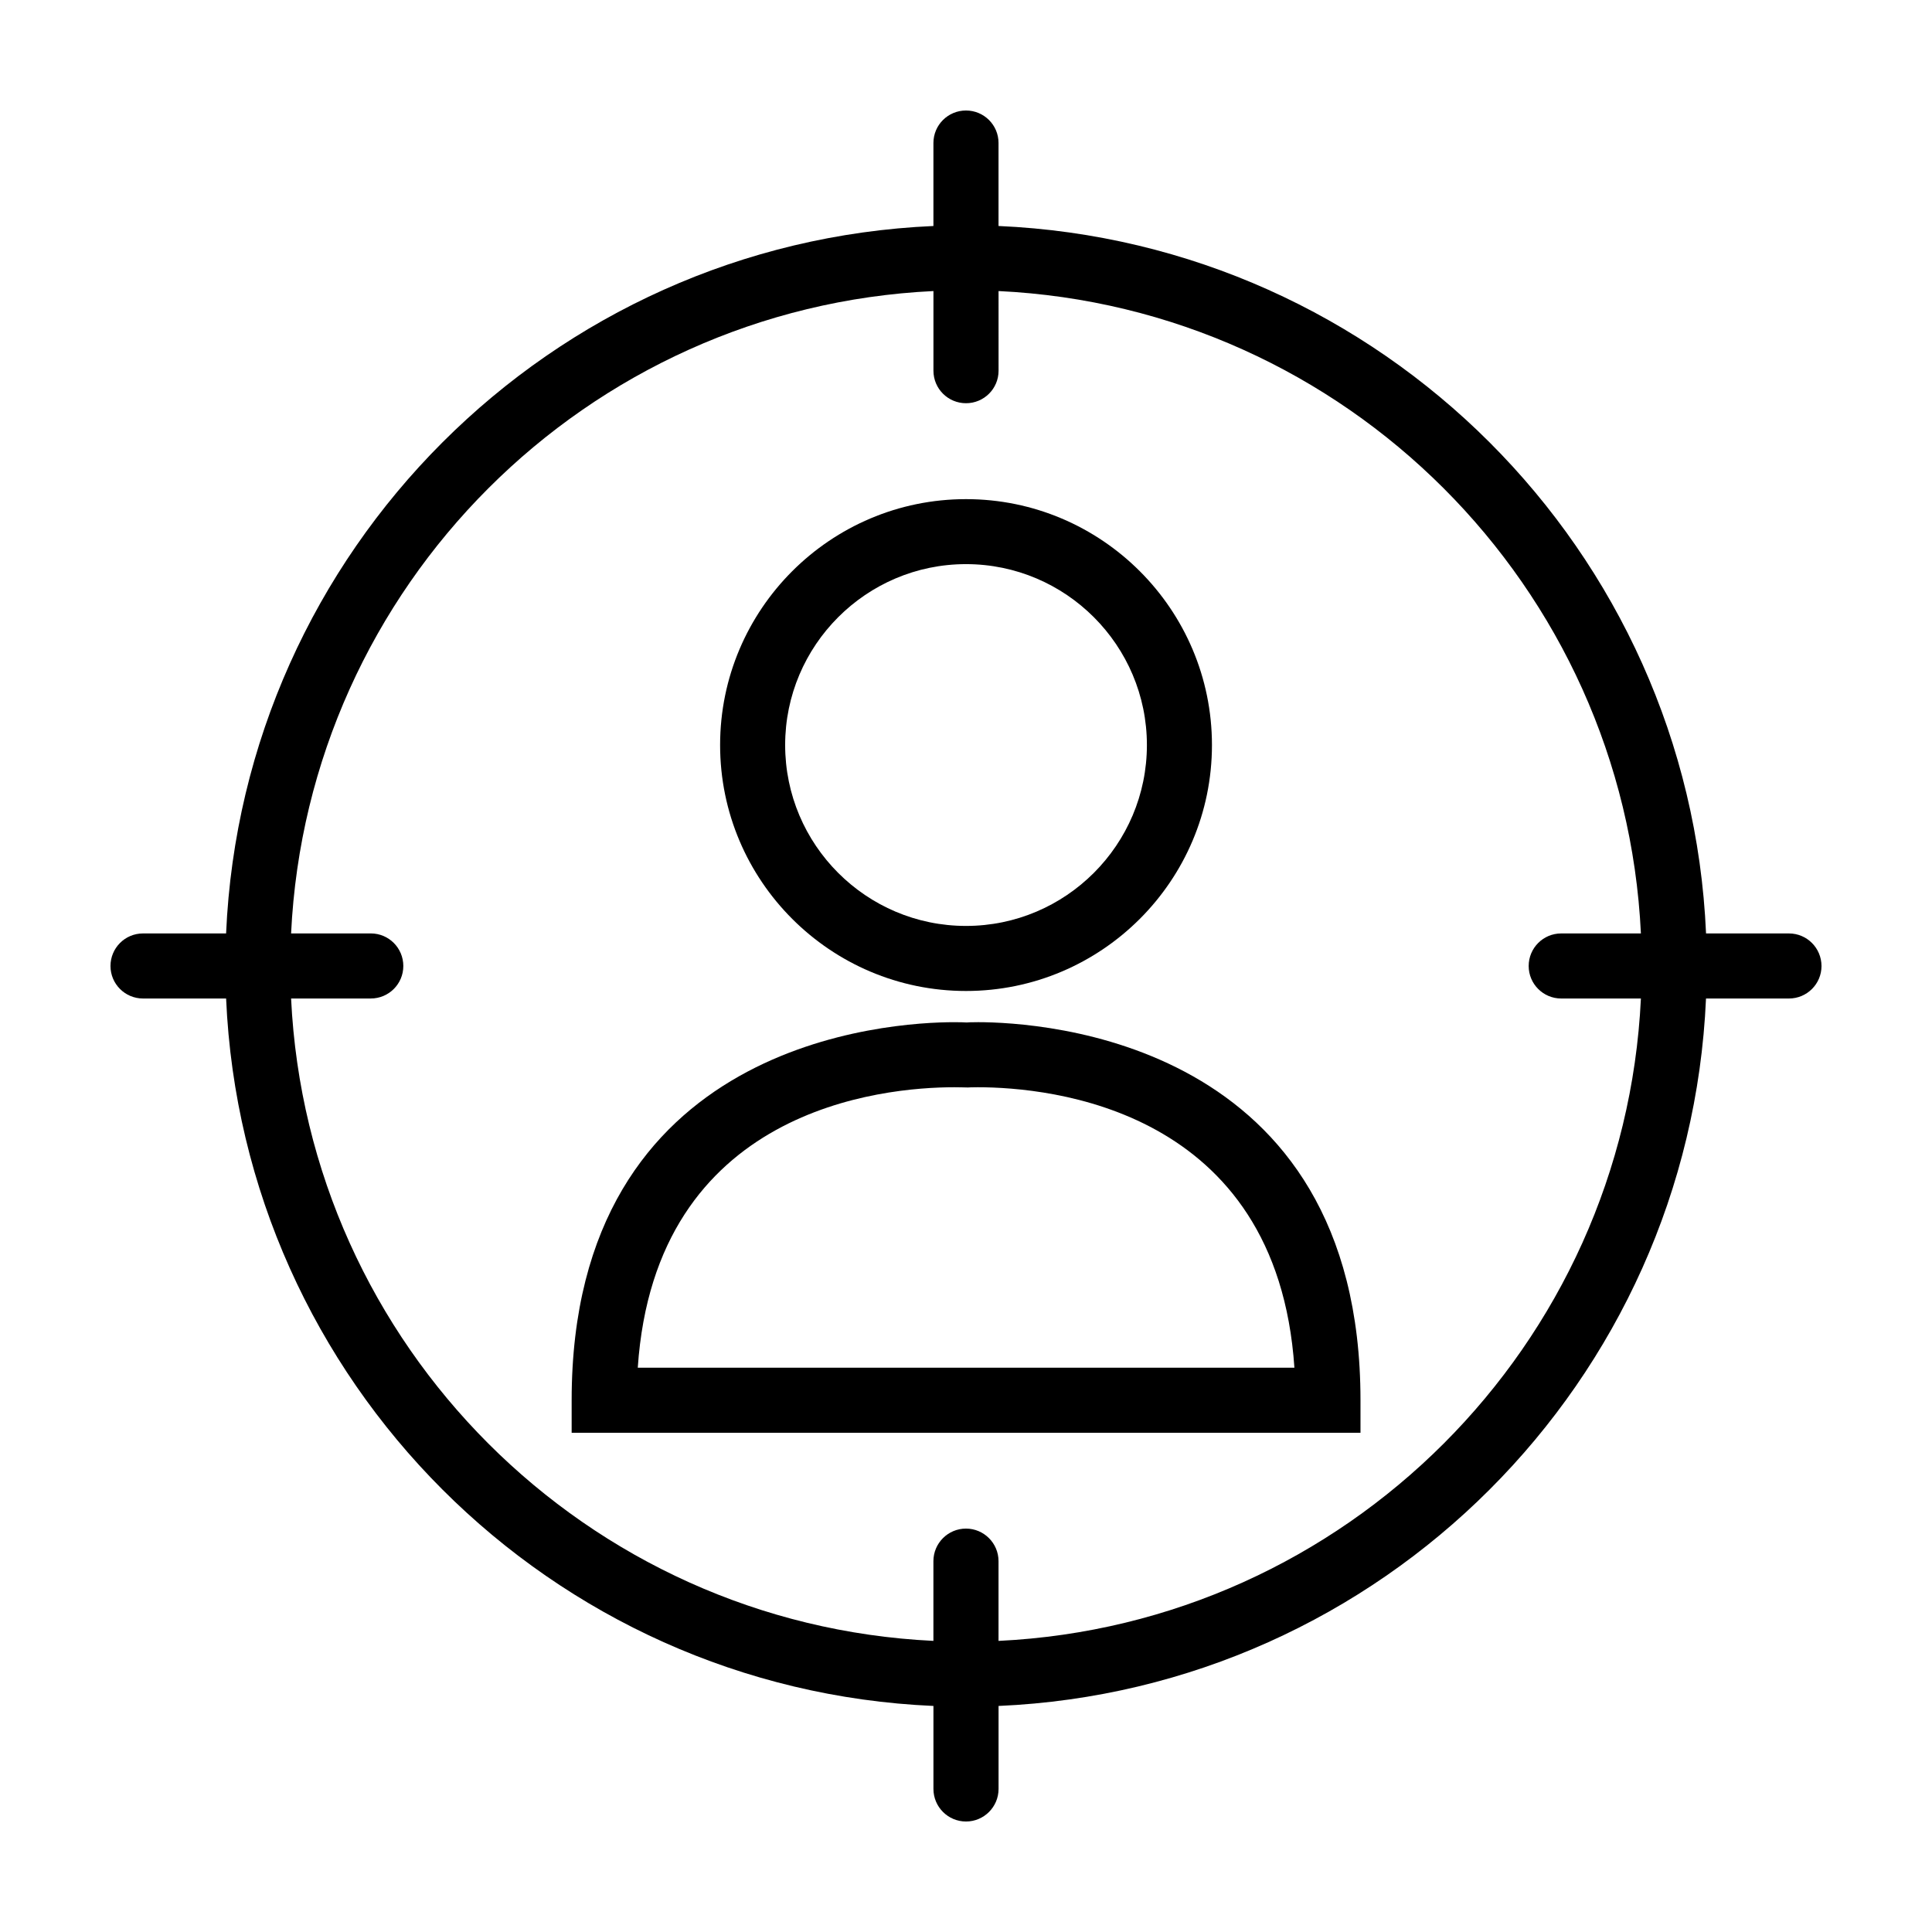
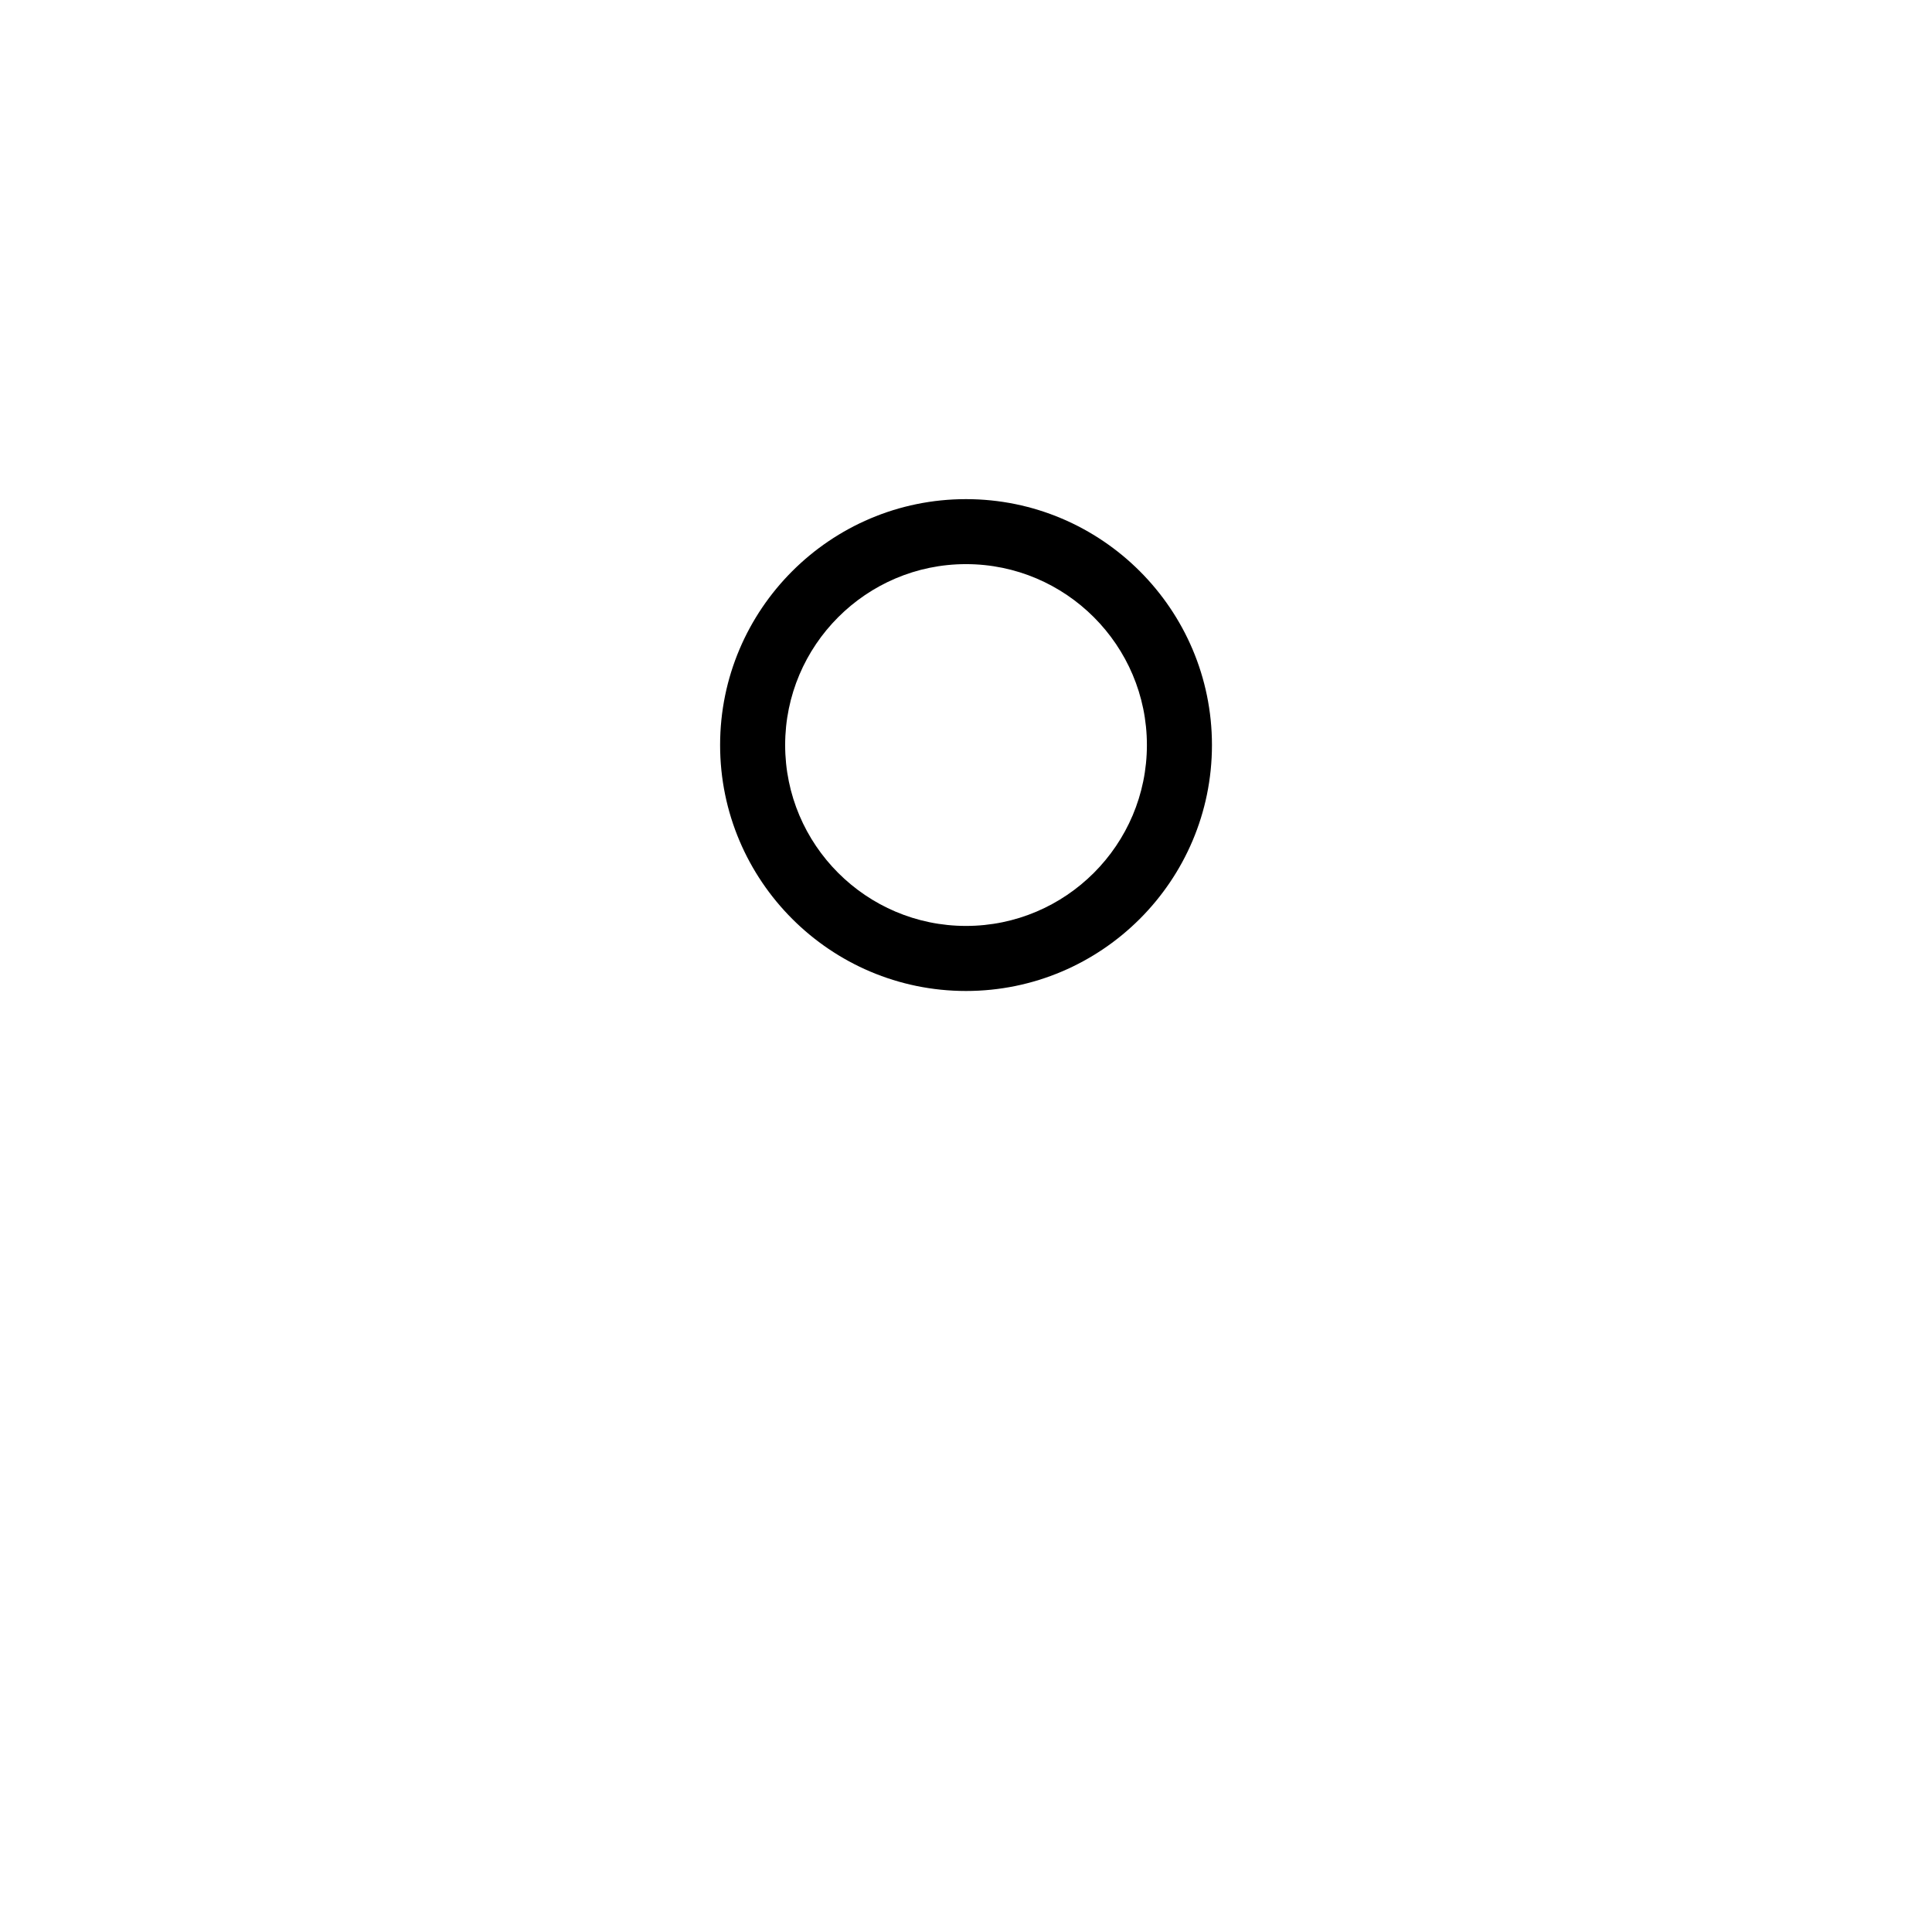
<svg xmlns="http://www.w3.org/2000/svg" fill="#000000" width="800px" height="800px" version="1.1" viewBox="144 144 512 512">
  <g>
-     <path d="m400 406.62c35.93 0 65.18-29.223 65.18-65.18 0-35.93-29.238-65.164-65.18-65.164-35.945 0-65.164 29.223-65.164 65.164-0.004 35.945 29.234 65.18 65.164 65.18zm0-113.12c26.434 0 47.941 21.523 47.941 47.941 0 26.434-21.508 47.941-47.941 47.941s-47.926-21.508-47.926-47.941c0-26.402 21.488-47.941 47.926-47.941z" />
-     <path d="m403.09 414.89c-1.605 0-2.738 0.047-2.914 0.078-0.535-0.031-1.652-0.078-3.273-0.078-16.941 0-101.41 4.832-101.41 100.18v8.629h209.05v-8.613c0-95.359-84.5-100.2-101.45-100.2zm-90.074 91.57c4.629-68.785 64.898-74.328 83.898-74.328 1.543 0 2.457 0.047 3.606 0.062 0.141-0.016 1.039-0.062 2.582-0.062 19.004 0 79.305 5.543 83.93 74.328z" />
-     <path d="m618.1 391.37h-21.98c-4.438-101.49-86.023-183.04-187.5-187.48v-22.012c0-4.754-3.871-8.594-8.625-8.594s-8.629 3.84-8.629 8.613v21.996c-101.47 4.438-183.02 85.988-187.45 187.48h-22.027c-4.754 0-8.609 3.856-8.609 8.629 0 4.754 3.856 8.613 8.629 8.613h22.012c4.426 101.48 85.977 183.05 187.45 187.48v21.996c0 4.754 3.871 8.629 8.629 8.629 4.754 0 8.629-3.871 8.629-8.629v-21.996c101.47-4.426 183.05-85.992 187.48-187.48h21.98c4.769 0 8.629-3.856 8.629-8.613-0.012-4.773-3.867-8.629-8.621-8.629zm-209.48 187.48v-21.129c0-4.754-3.871-8.629-8.629-8.629-4.754 0-8.629 3.871-8.629 8.629v21.129c-91.957-4.41-165.81-78.266-170.22-170.24h21.129c4.754 0 8.613-3.856 8.613-8.613 0-4.769-3.856-8.629-8.613-8.629l-21.129 0.004c4.41-91.992 78.266-165.85 170.23-170.24v21.113c0 4.769 3.871 8.613 8.629 8.613 4.754 0 8.629-3.84 8.629-8.613l-0.004-21.113c91.977 4.394 165.83 78.25 170.23 170.24h-21.129c-4.754 0-8.613 3.856-8.613 8.629 0 4.754 3.856 8.613 8.613 8.613h21.129c-4.394 91.973-78.25 165.83-170.23 170.24z" />
+     <path d="m400 406.62c35.93 0 65.18-29.223 65.18-65.18 0-35.93-29.238-65.164-65.18-65.164-35.945 0-65.164 29.223-65.164 65.164-0.004 35.945 29.234 65.18 65.164 65.18m0-113.12c26.434 0 47.941 21.523 47.941 47.941 0 26.434-21.508 47.941-47.941 47.941s-47.926-21.508-47.926-47.941c0-26.402 21.488-47.941 47.926-47.941z" />
  </g>
</svg>